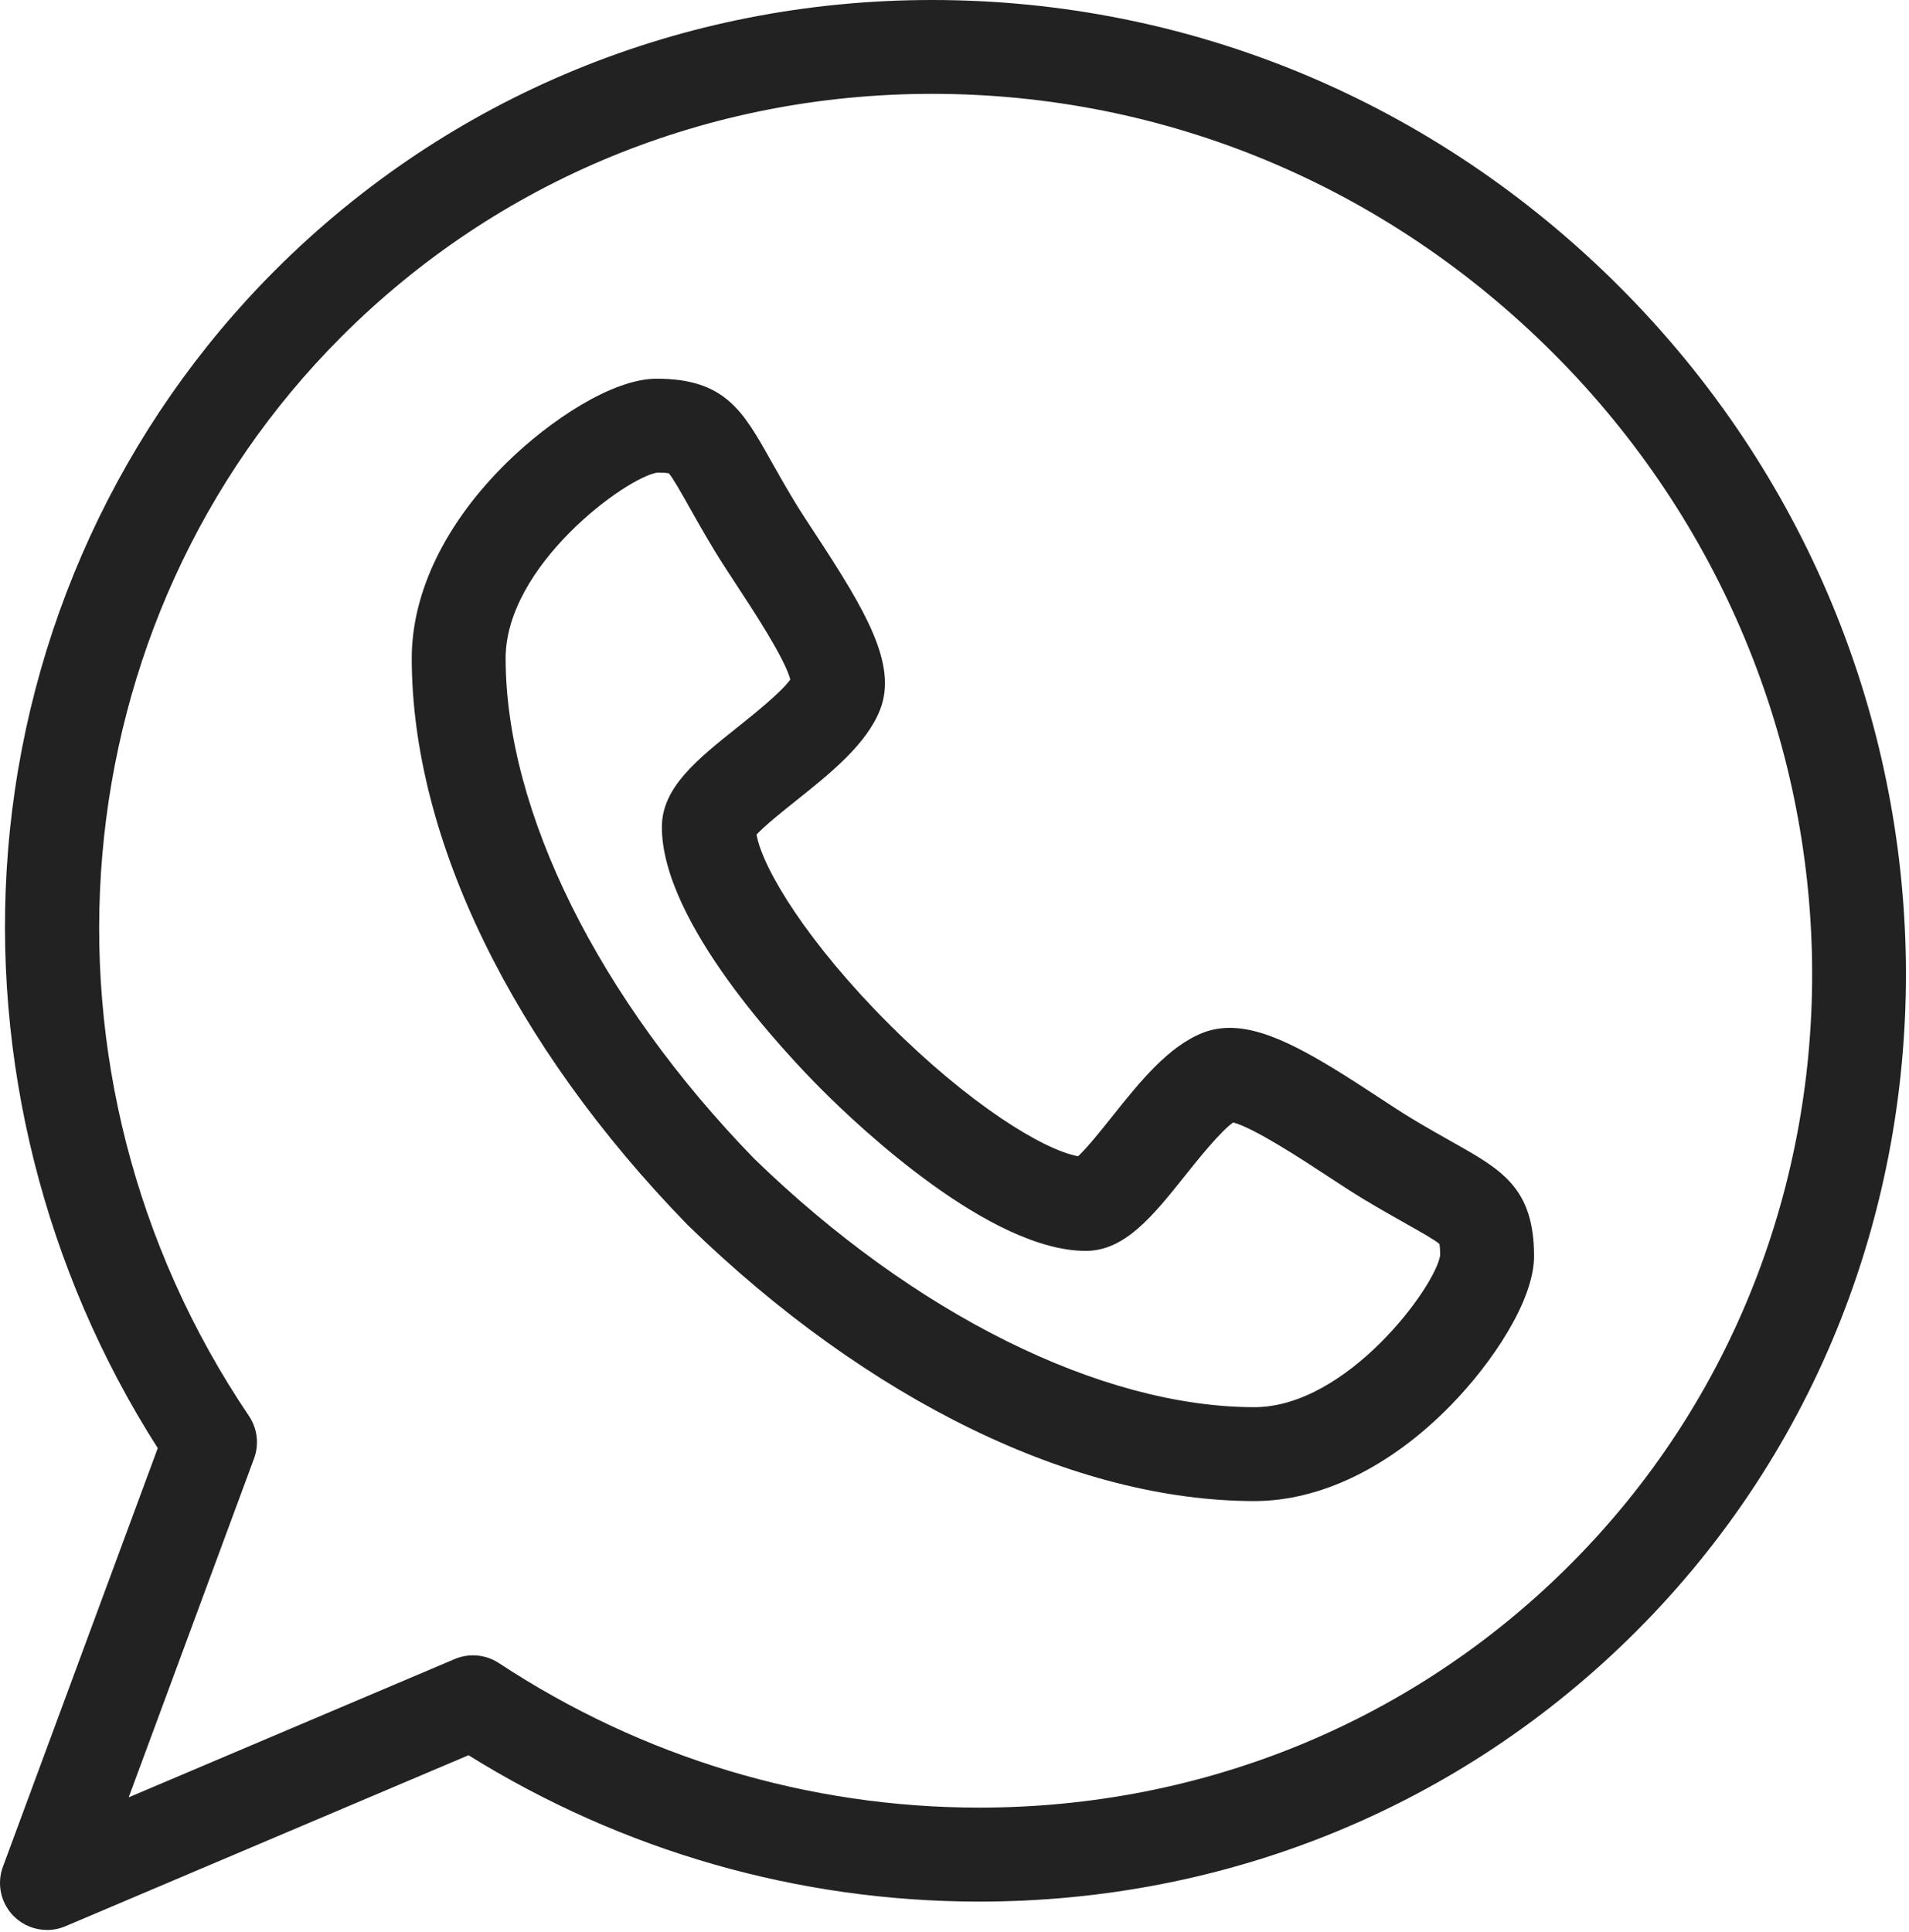
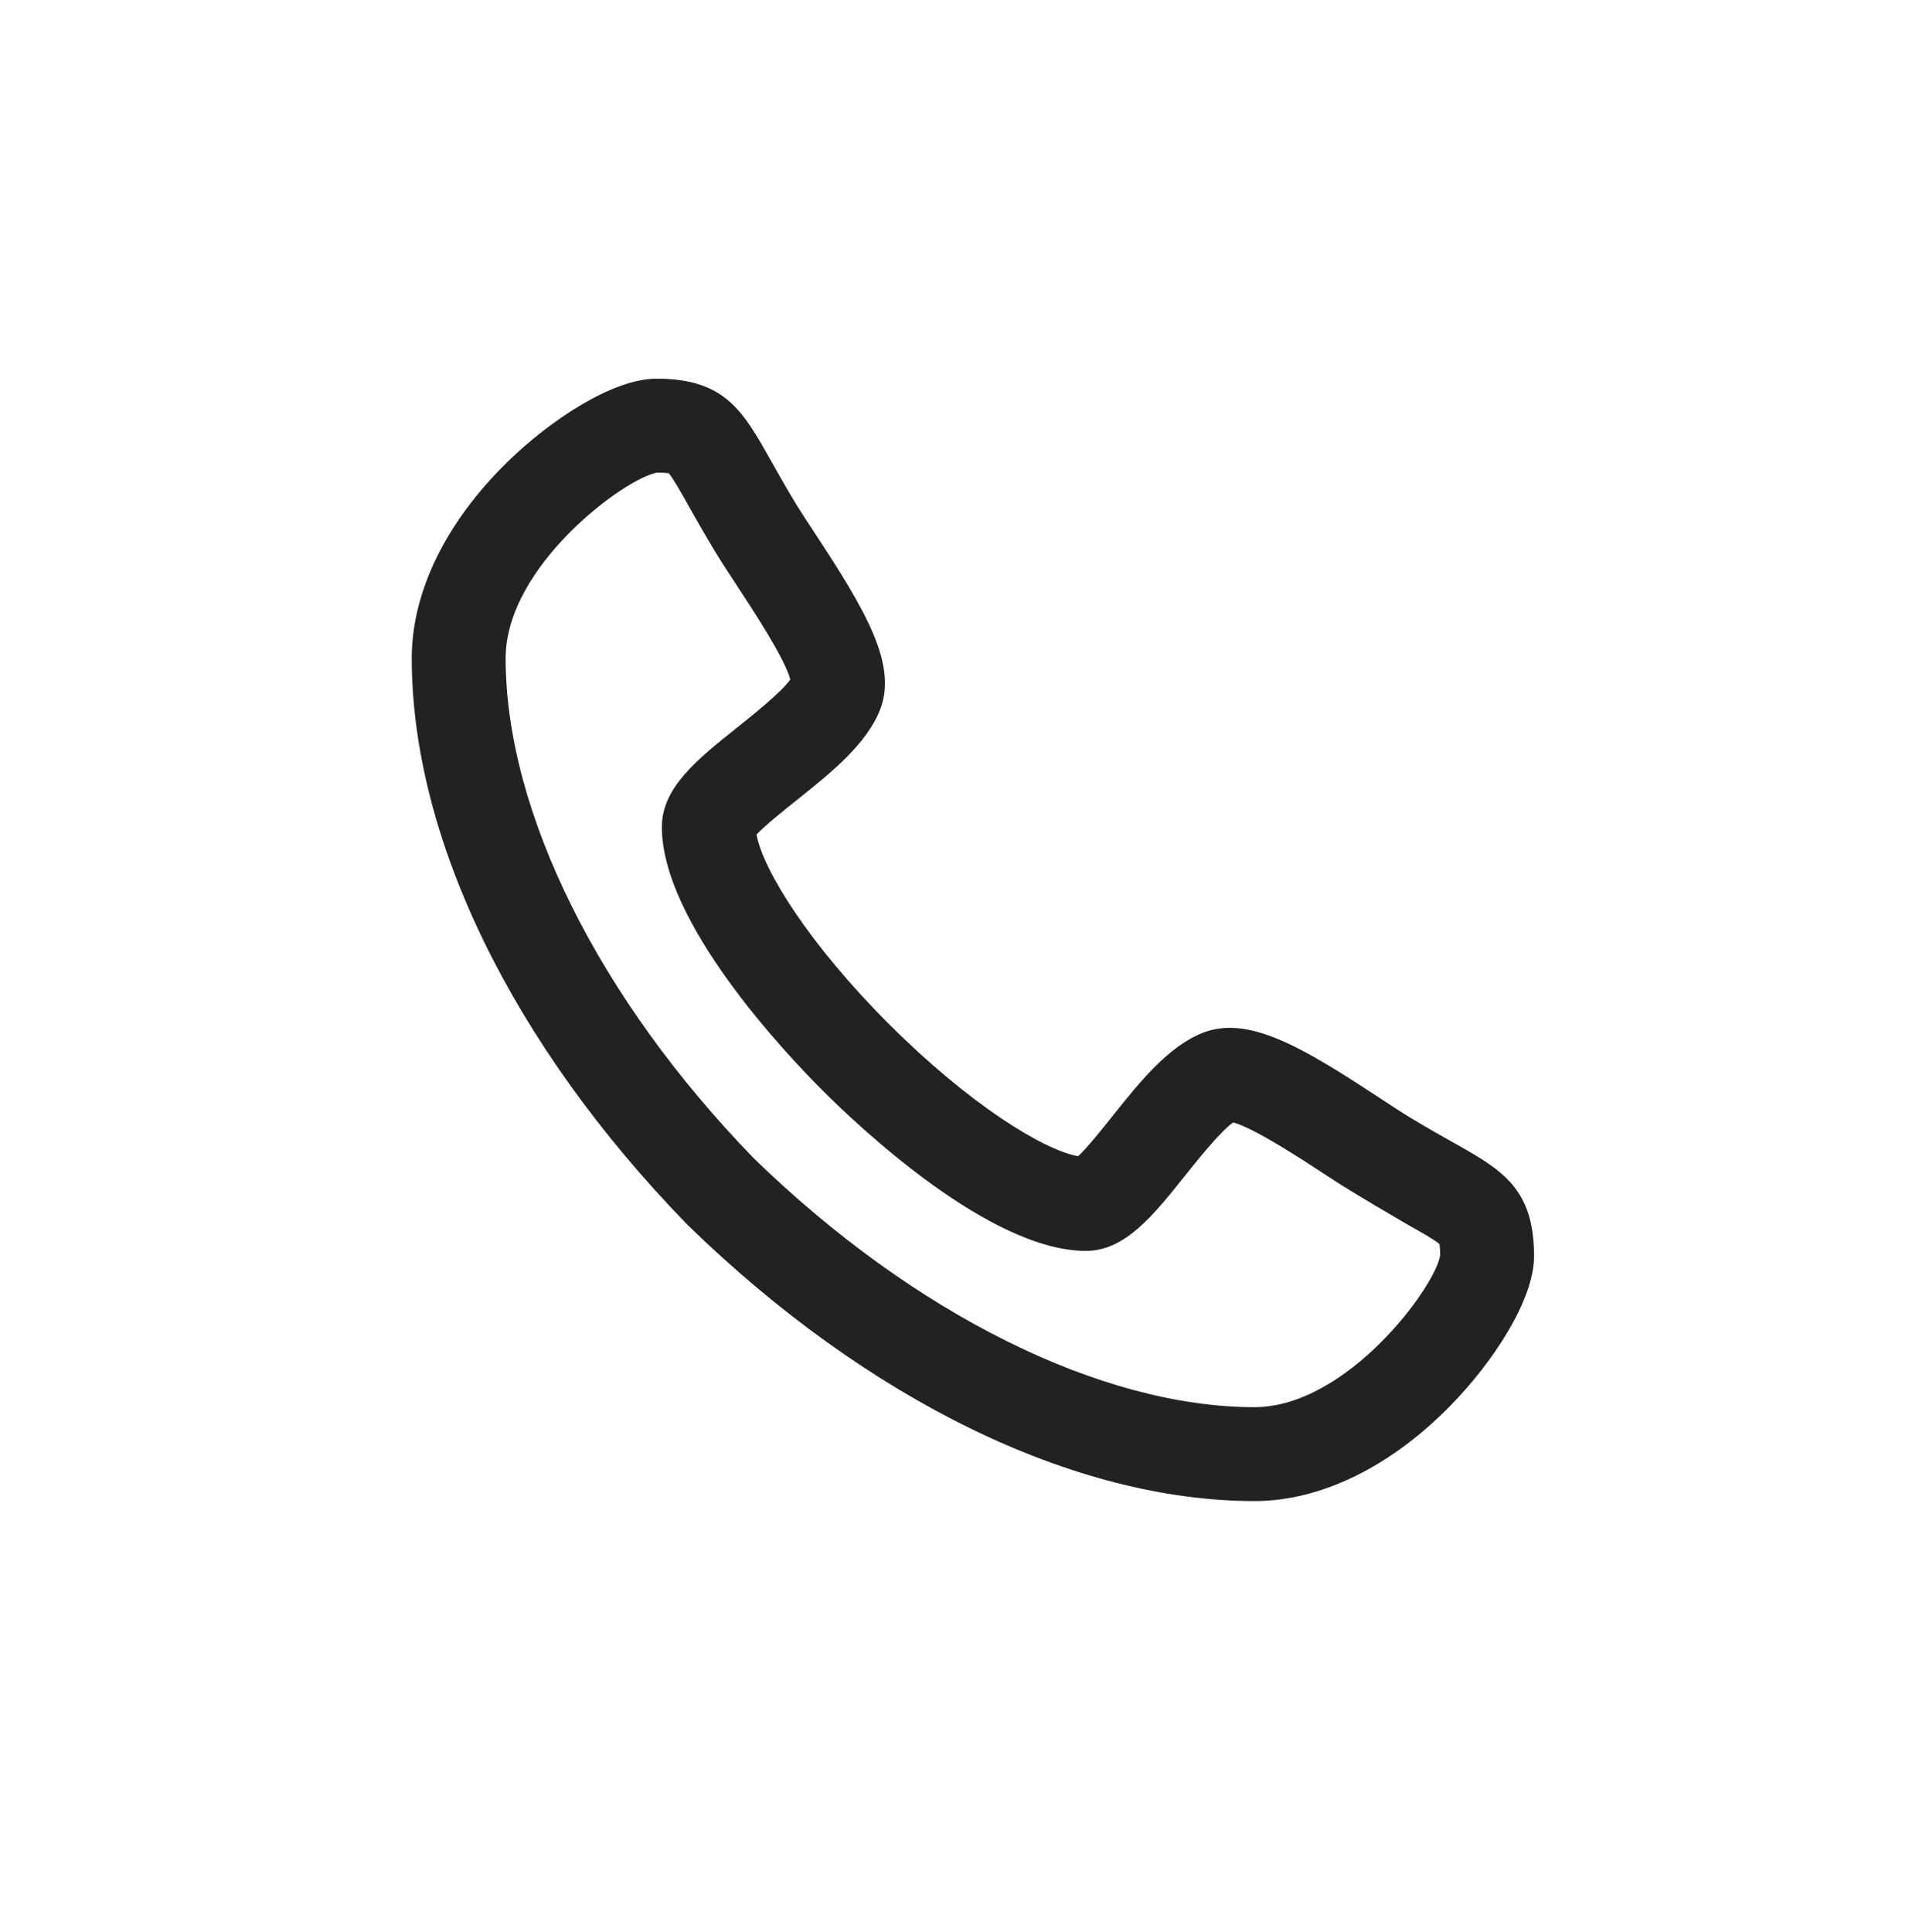
<svg xmlns="http://www.w3.org/2000/svg" width="593" height="600" viewBox="0 0 593 600" fill="none">
-   <path d="M389.695 466.266H389.675C333.773 466.229 269.664 435.031 213.781 380.667C213.688 380.573 213.594 380.48 213.5 380.386C159.136 324.511 127.937 260.402 127.901 204.493C127.901 183.909 138.443 162.263 157.589 143.529C170.761 130.638 190.204 117.633 203.959 117.633C225.152 117.633 230.787 127.653 239.323 142.826C241.401 146.524 243.76 150.711 246.807 155.779C248.495 158.576 250.823 162.118 253.286 165.873C268.942 189.722 278.797 206.399 273.422 220.346C269.204 231.2 258.048 240.106 247.261 248.721C243.266 251.908 237.542 256.481 235.006 259.241C236.964 270.132 251.23 293.184 276.11 318.059C300.954 342.903 323.979 357.163 334.896 359.152C337.646 356.616 342.183 350.933 345.35 346.965C353.995 336.131 362.938 324.929 373.828 320.735C376.339 319.767 379.094 319.272 382 319.272C394.427 319.272 409.027 328.225 428.292 340.87C432.042 343.334 435.589 345.662 438.407 347.36C443.453 350.396 447.646 352.756 451.339 354.834C466.506 363.37 476.527 369.011 476.527 390.198C476.527 403.947 463.511 423.391 450.615 436.558C431.886 455.694 410.251 466.246 389.694 466.261L389.695 466.266ZM234.269 359.902C283.971 408.205 342.061 437.063 389.669 437.099C418.461 437.063 445.851 399.714 447.362 389.948C447.352 387.954 447.237 386.907 447.149 386.407C445.659 385.115 441.096 382.548 437.034 380.261C433.357 378.188 428.779 375.615 423.346 372.344C420.039 370.35 416.273 367.876 412.284 365.256C404.726 360.297 389.538 350.329 383.07 348.657C379.081 351.449 372.086 360.215 368.138 365.157C358.133 377.688 349.493 388.512 337.31 388.559C307.622 388.527 267.17 350.37 255.477 338.678C243.784 326.986 205.627 286.533 205.597 256.913C205.597 244.648 216.467 235.97 229.056 225.924C233.972 222.002 242.686 215.044 245.493 211.069C243.816 204.59 233.857 189.418 228.9 181.872C226.28 177.882 223.811 174.117 221.827 170.83C218.545 165.377 215.967 160.799 213.9 157.122C211.613 153.06 209.045 148.492 207.754 147.008C207.259 146.924 206.207 146.805 204.212 146.794C194.436 148.294 157.067 175.679 157.067 204.477C157.098 252.102 185.957 310.195 234.264 359.903L234.269 359.902Z" fill="#222222" />
-   <path d="M14.589 599.479C10.912 599.479 7.287 598.089 4.516 595.448C0.308 591.432 -1.114 585.297 0.907 579.839L49.006 449.823C13.782 394.687 -2.713 329.115 2.484 264.329C7.964 196.032 37.438 131.969 85.468 83.943C139.599 29.812 212.078 0 289.548 0C369.803 0 445.642 31.64 503.095 89.099C619.658 205.661 621.97 393.005 508.251 506.739C454.126 560.859 381.653 590.671 304.198 590.671H304.193C248.042 590.671 193.365 574.977 145.539 545.212L20.269 598.348C18.435 599.119 16.498 599.494 14.581 599.494L14.589 599.479ZM146.933 514.177C149.746 514.177 152.537 514.989 154.959 516.578C199.553 545.952 251.157 561.479 304.199 561.479C373.871 561.479 439.013 534.708 487.639 486.088C589.989 383.739 587.675 214.888 482.483 109.702C430.535 57.754 362.019 29.15 289.55 29.15C219.867 29.15 154.71 55.926 106.096 104.551C17.856 192.791 5.758 333.791 77.326 439.818C79.956 443.714 80.544 448.63 78.914 453.036L39.977 558.287L141.237 515.339C143.065 514.563 145.003 514.178 146.93 514.178L146.933 514.177Z" fill="#222222" />
+   <path d="M389.695 466.266H389.675C333.773 466.229 269.664 435.031 213.781 380.667C213.688 380.573 213.594 380.48 213.5 380.386C159.136 324.511 127.937 260.402 127.901 204.493C127.901 183.909 138.443 162.263 157.589 143.529C170.761 130.638 190.204 117.633 203.959 117.633C225.152 117.633 230.787 127.653 239.323 142.826C241.401 146.524 243.76 150.711 246.807 155.779C248.495 158.576 250.823 162.118 253.286 165.873C268.942 189.722 278.797 206.399 273.422 220.346C269.204 231.2 258.048 240.106 247.261 248.721C243.266 251.908 237.542 256.481 235.006 259.241C236.964 270.132 251.23 293.184 276.11 318.059C300.954 342.903 323.979 357.163 334.896 359.152C337.646 356.616 342.183 350.933 345.35 346.965C353.995 336.131 362.938 324.929 373.828 320.735C376.339 319.767 379.094 319.272 382 319.272C394.427 319.272 409.027 328.225 428.292 340.87C432.042 343.334 435.589 345.662 438.407 347.36C443.453 350.396 447.646 352.756 451.339 354.834C466.506 363.37 476.527 369.011 476.527 390.198C476.527 403.947 463.511 423.391 450.615 436.558C431.886 455.694 410.251 466.246 389.694 466.261L389.695 466.266ZM234.269 359.902C283.971 408.205 342.061 437.063 389.669 437.099C418.461 437.063 445.851 399.714 447.362 389.948C447.352 387.954 447.237 386.907 447.149 386.407C445.659 385.115 441.096 382.548 437.034 380.261C420.039 370.35 416.273 367.876 412.284 365.256C404.726 360.297 389.538 350.329 383.07 348.657C379.081 351.449 372.086 360.215 368.138 365.157C358.133 377.688 349.493 388.512 337.31 388.559C307.622 388.527 267.17 350.37 255.477 338.678C243.784 326.986 205.627 286.533 205.597 256.913C205.597 244.648 216.467 235.97 229.056 225.924C233.972 222.002 242.686 215.044 245.493 211.069C243.816 204.59 233.857 189.418 228.9 181.872C226.28 177.882 223.811 174.117 221.827 170.83C218.545 165.377 215.967 160.799 213.9 157.122C211.613 153.06 209.045 148.492 207.754 147.008C207.259 146.924 206.207 146.805 204.212 146.794C194.436 148.294 157.067 175.679 157.067 204.477C157.098 252.102 185.957 310.195 234.264 359.903L234.269 359.902Z" fill="#222222" />
</svg>